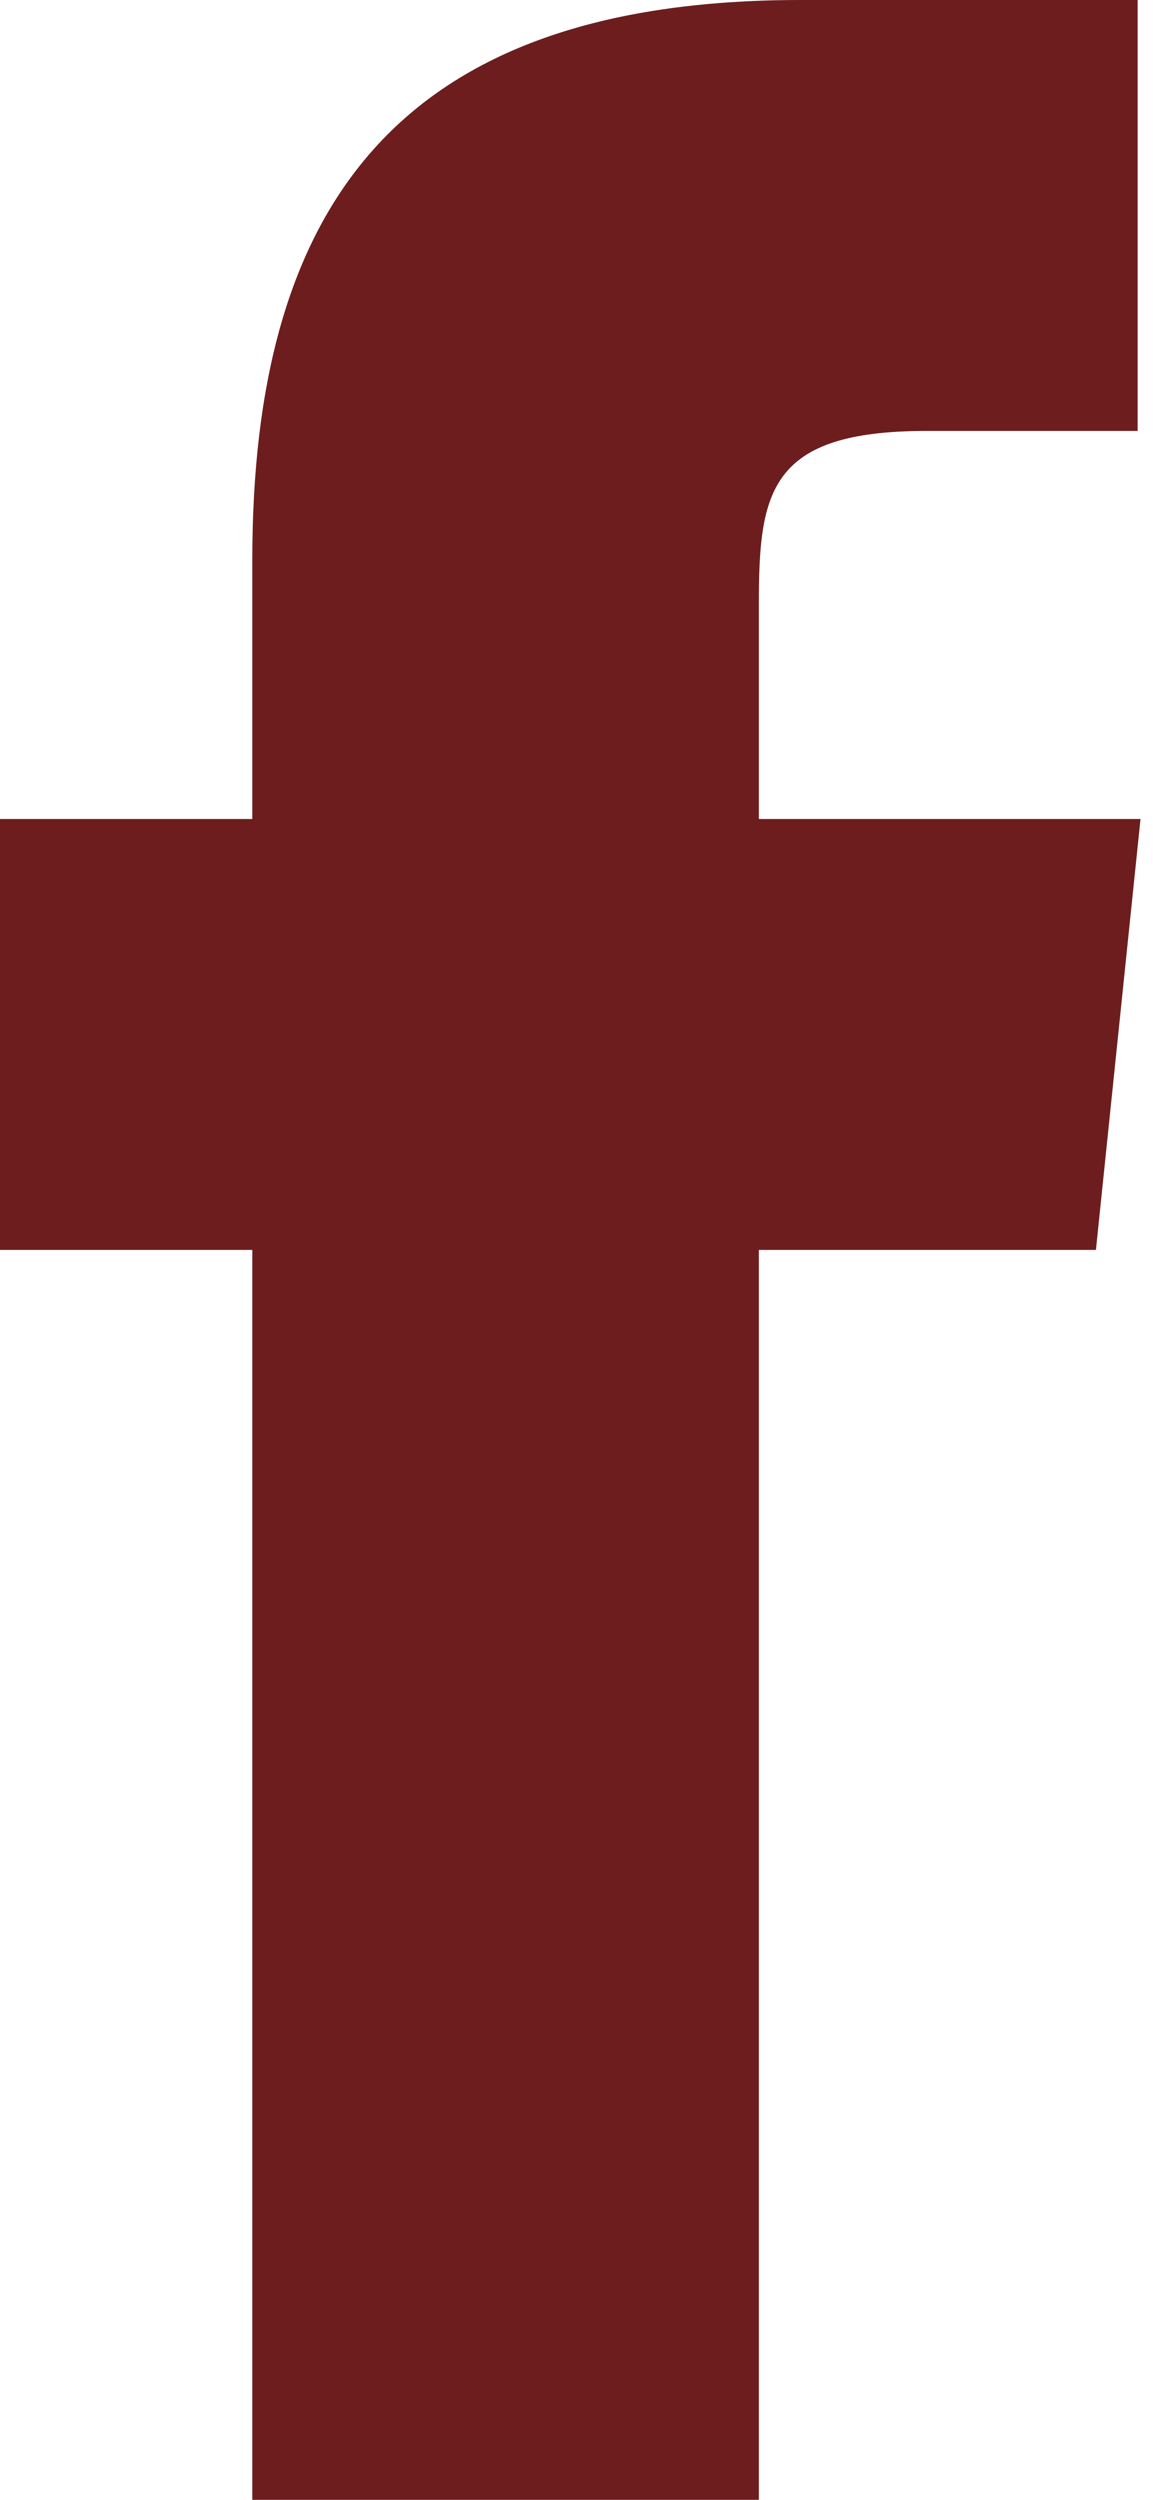
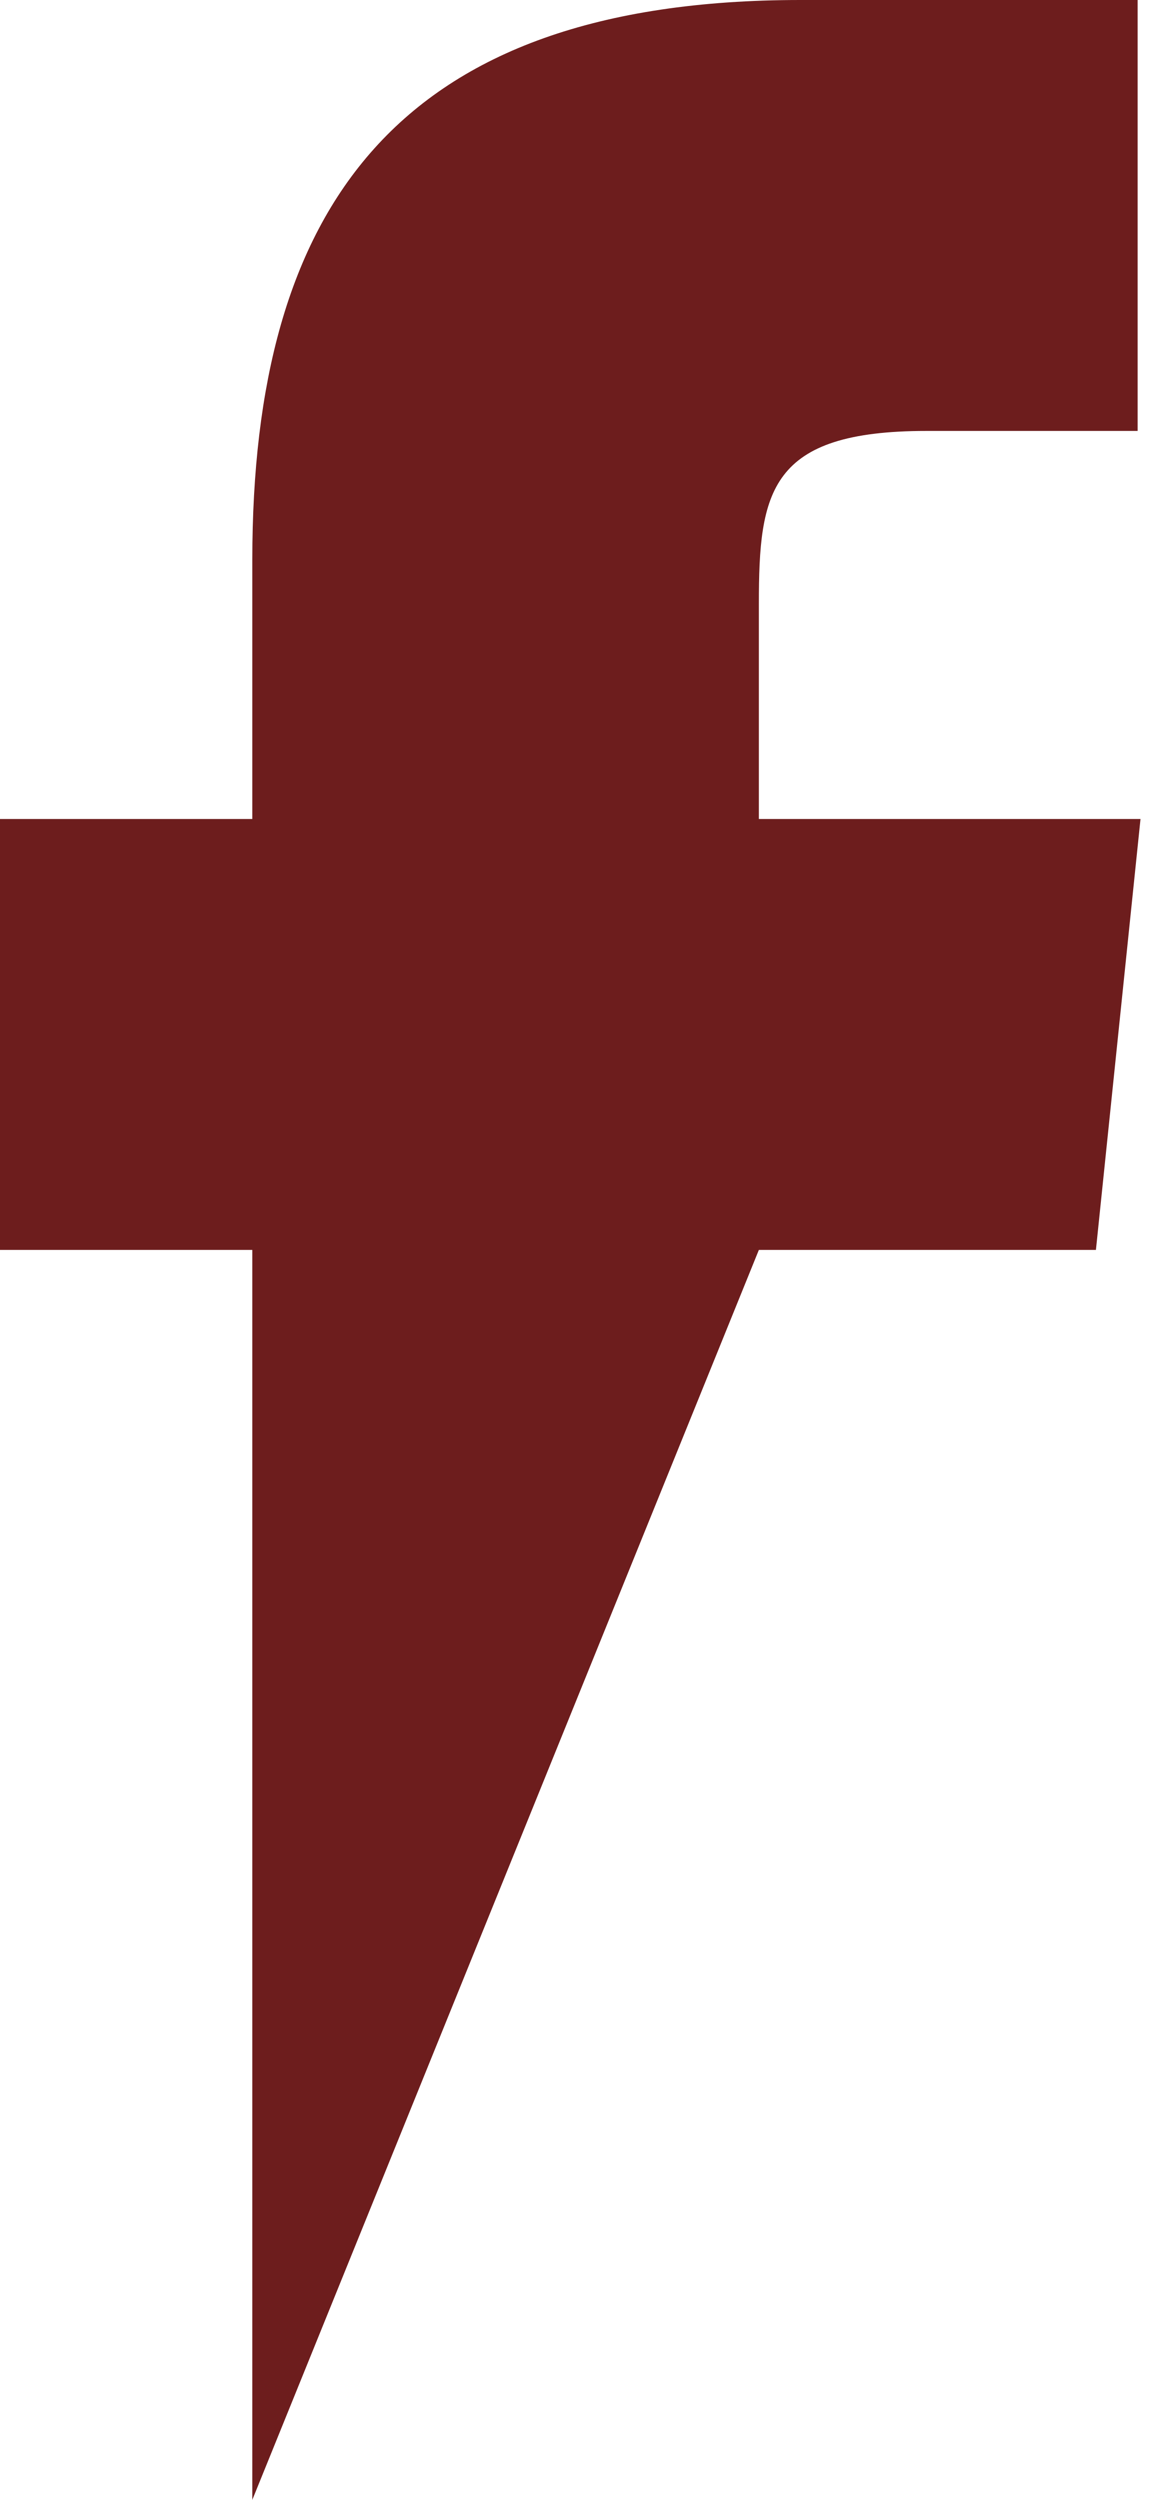
<svg xmlns="http://www.w3.org/2000/svg" width="6" height="13" viewBox="0 0 6 13" fill="none">
-   <path d="M5.935 4.259L5.703 6.5L3.949 6.5L3.949 13L1.313 13L1.313 6.5L0 6.5L0 4.259L1.313 4.259L1.313 2.91C1.313 1.088 2.056 0 4.166 0L5.92 0L5.92 2.241L4.822 2.241C4.003 2.241 3.949 2.556 3.949 3.14L3.949 4.259L5.935 4.259Z" fill="#6D1D1D" />
+   <path d="M5.935 4.259L5.703 6.5L3.949 6.5L1.313 13L1.313 6.5L0 6.5L0 4.259L1.313 4.259L1.313 2.91C1.313 1.088 2.056 0 4.166 0L5.92 0L5.92 2.241L4.822 2.241C4.003 2.241 3.949 2.556 3.949 3.14L3.949 4.259L5.935 4.259Z" fill="#6D1D1D" />
</svg>